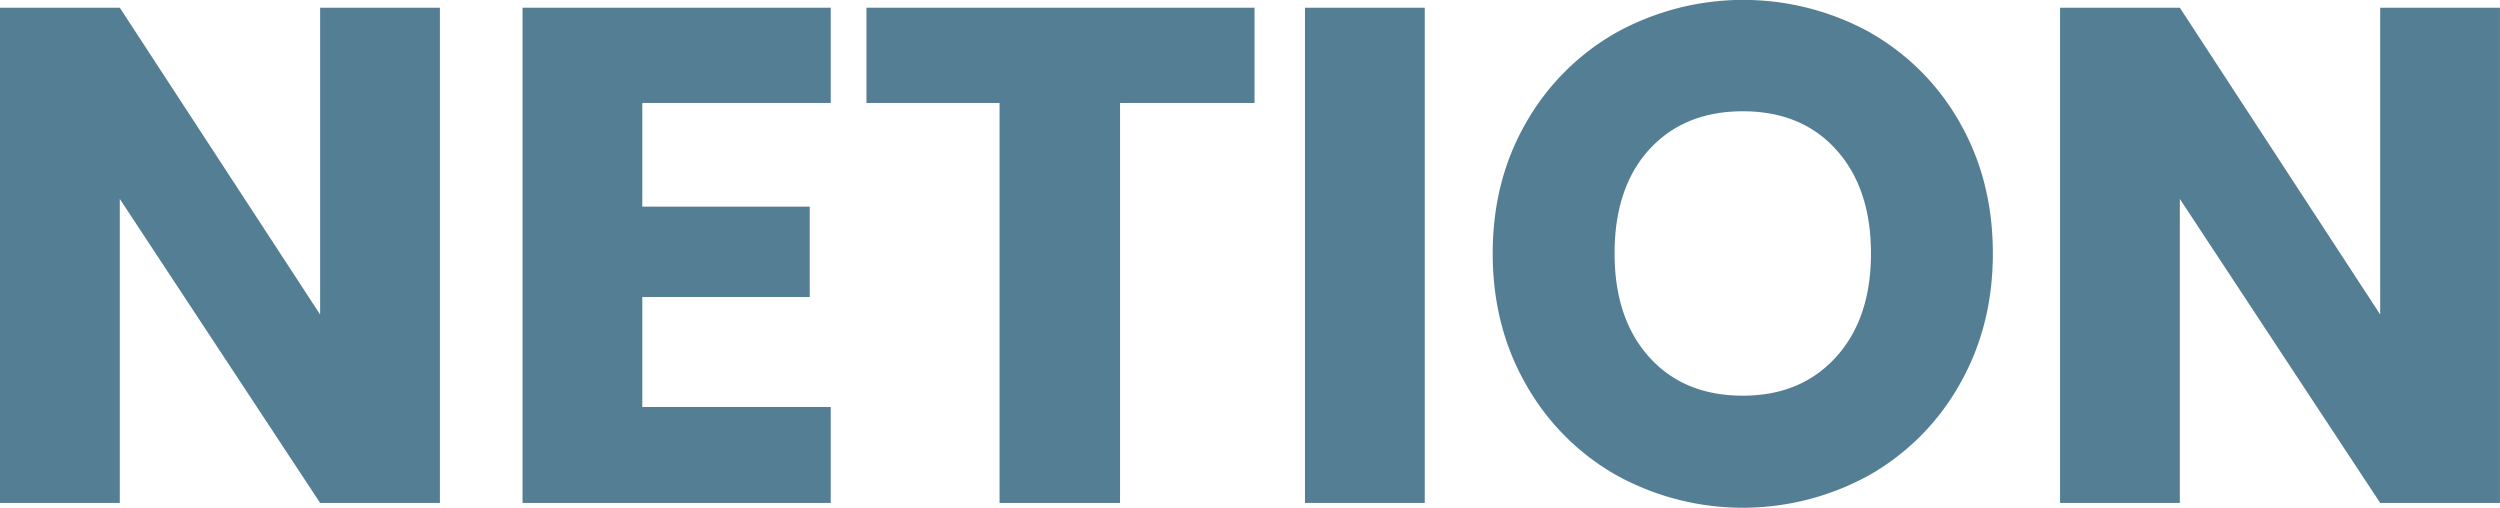
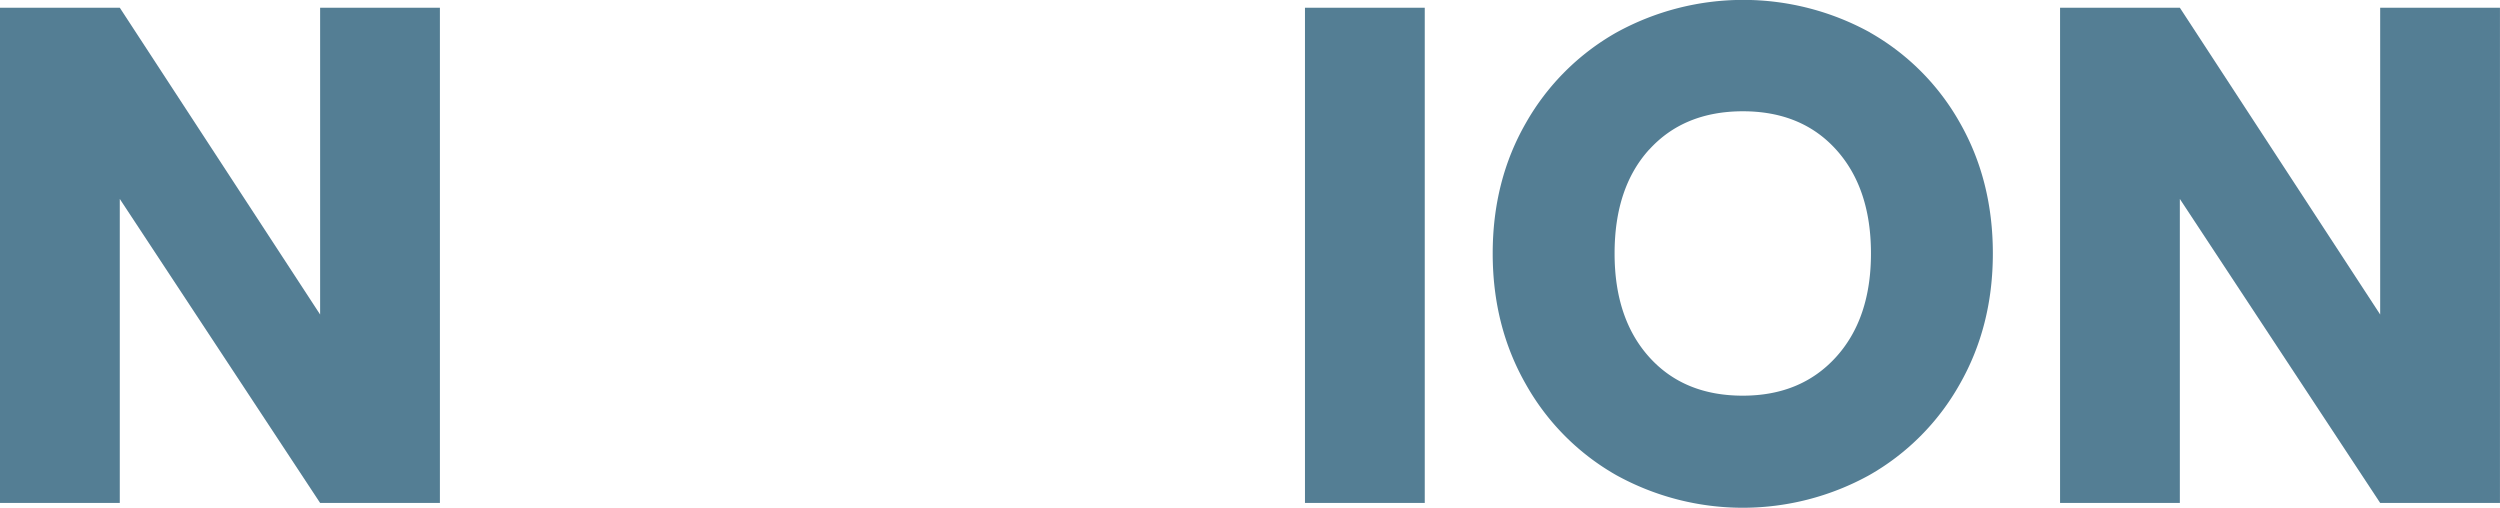
<svg xmlns="http://www.w3.org/2000/svg" id="Vrstva_1" data-name="Vrstva 1" viewBox="0 0 713.79 145">
  <defs>
    <style>.cls-1{fill:#547e94;}</style>
  </defs>
  <title>logo-netion</title>
  <path class="cls-1" d="M154.07,436.33h-34.2l-57.2-86.8v86.8H28.47V294.93h34.2l57.2,87.6v-87.6h34.2Z" transform="translate(-28.47 -292.73)" />
-   <path class="cls-1" d="M211.86,322.13v29.6h47.8v25.8h-47.8v31.4h53.8v27.4h-88V294.93h88v27.2Z" transform="translate(-28.47 -292.73)" />
-   <path class="cls-1" d="M386.66,294.93v27.2h-38.4v114.2h-34.4V322.13h-38v-27.2Z" transform="translate(-28.47 -292.73)" />
  <path class="cls-1" d="M435.26,294.93v141.4h-34.2V294.93Z" transform="translate(-28.47 -292.73)" />
  <path class="cls-1" d="M562.36,302a67.77,67.77,0,0,1,25.7,25.8q9.4,16.5,9.4,37.3t-9.5,37.4a68.28,68.28,0,0,1-25.8,25.9,74.71,74.71,0,0,1-72.2,0,68.24,68.24,0,0,1-25.8-25.9q-9.5-16.6-9.5-37.4t9.5-37.3A68.45,68.45,0,0,1,490,302a75.1,75.1,0,0,1,72.4,0Zm-63,33.4q-9.9,10.9-9.9,29.7,0,18.6,9.9,29.6t26.7,11q16.6,0,26.6-11t10-29.6q0-18.6-9.9-29.6t-26.7-11Q509.26,324.53,499.36,335.43Z" transform="translate(-28.47 -292.73)" />
  <path class="cls-1" d="M742.25,436.33h-34.2l-57.2-86.8v86.8h-34.2V294.93h34.2l57.2,87.6v-87.6h34.2Z" transform="translate(-28.47 -292.73)" />
</svg>